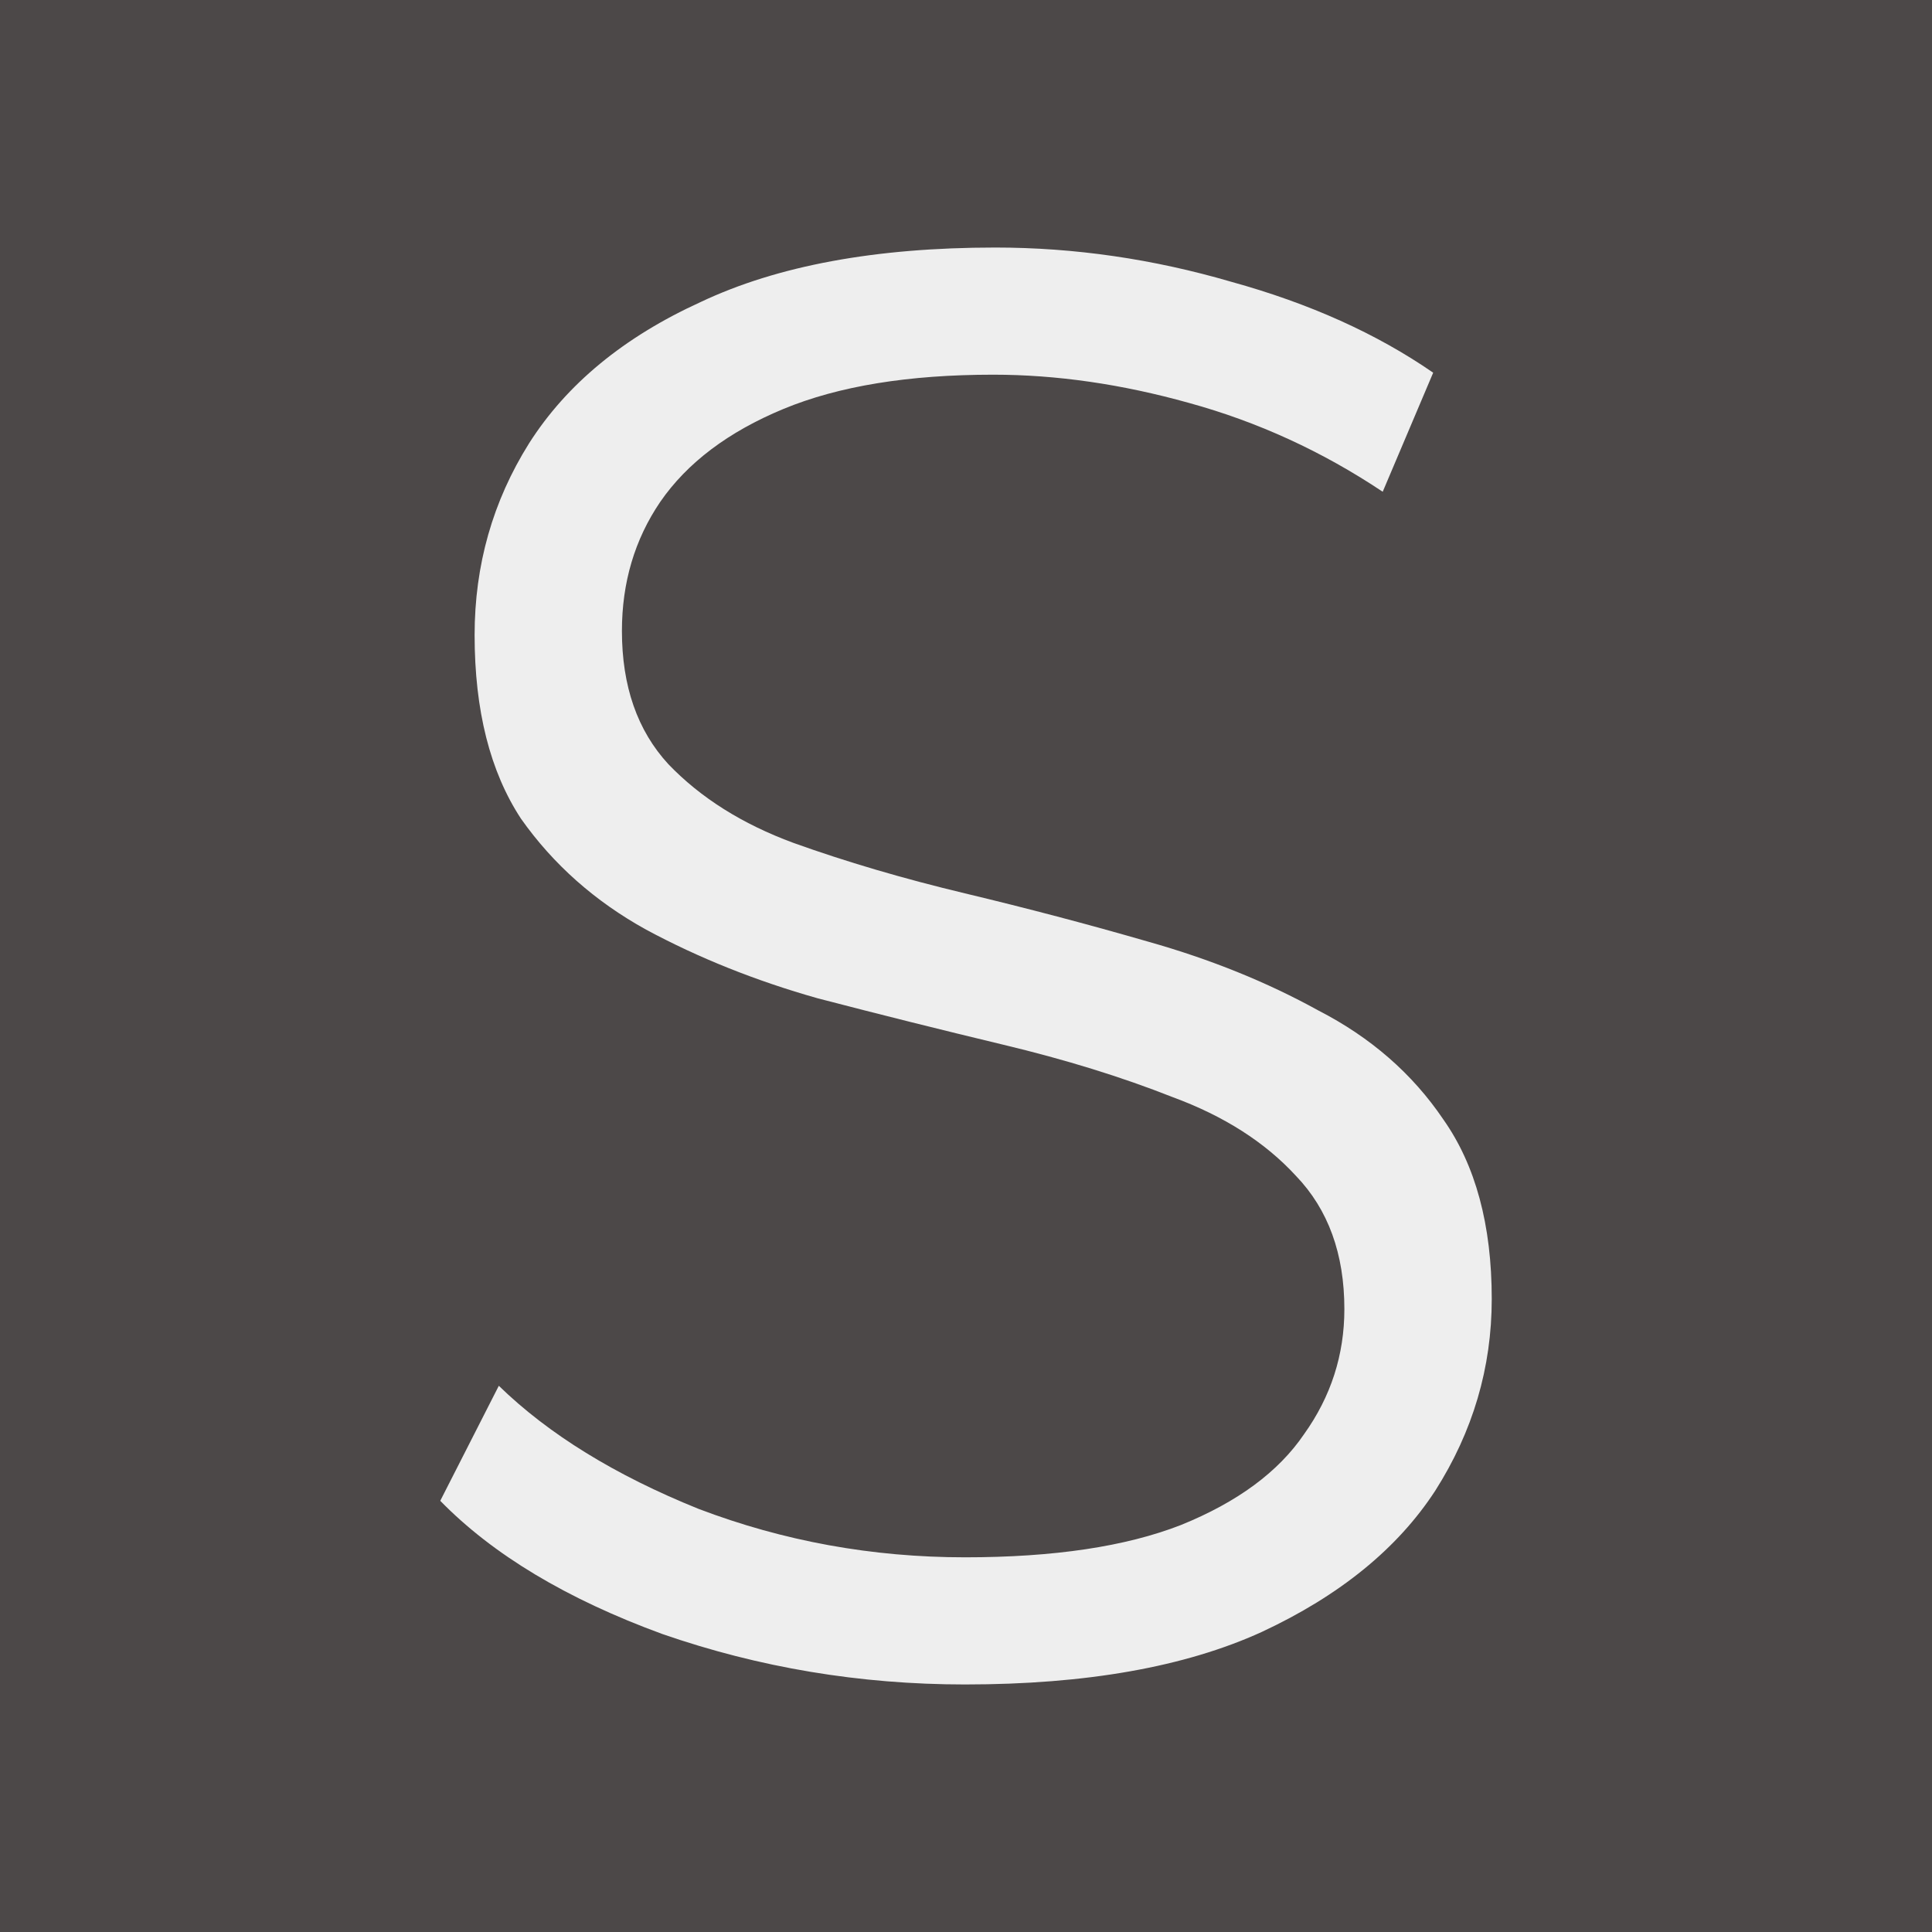
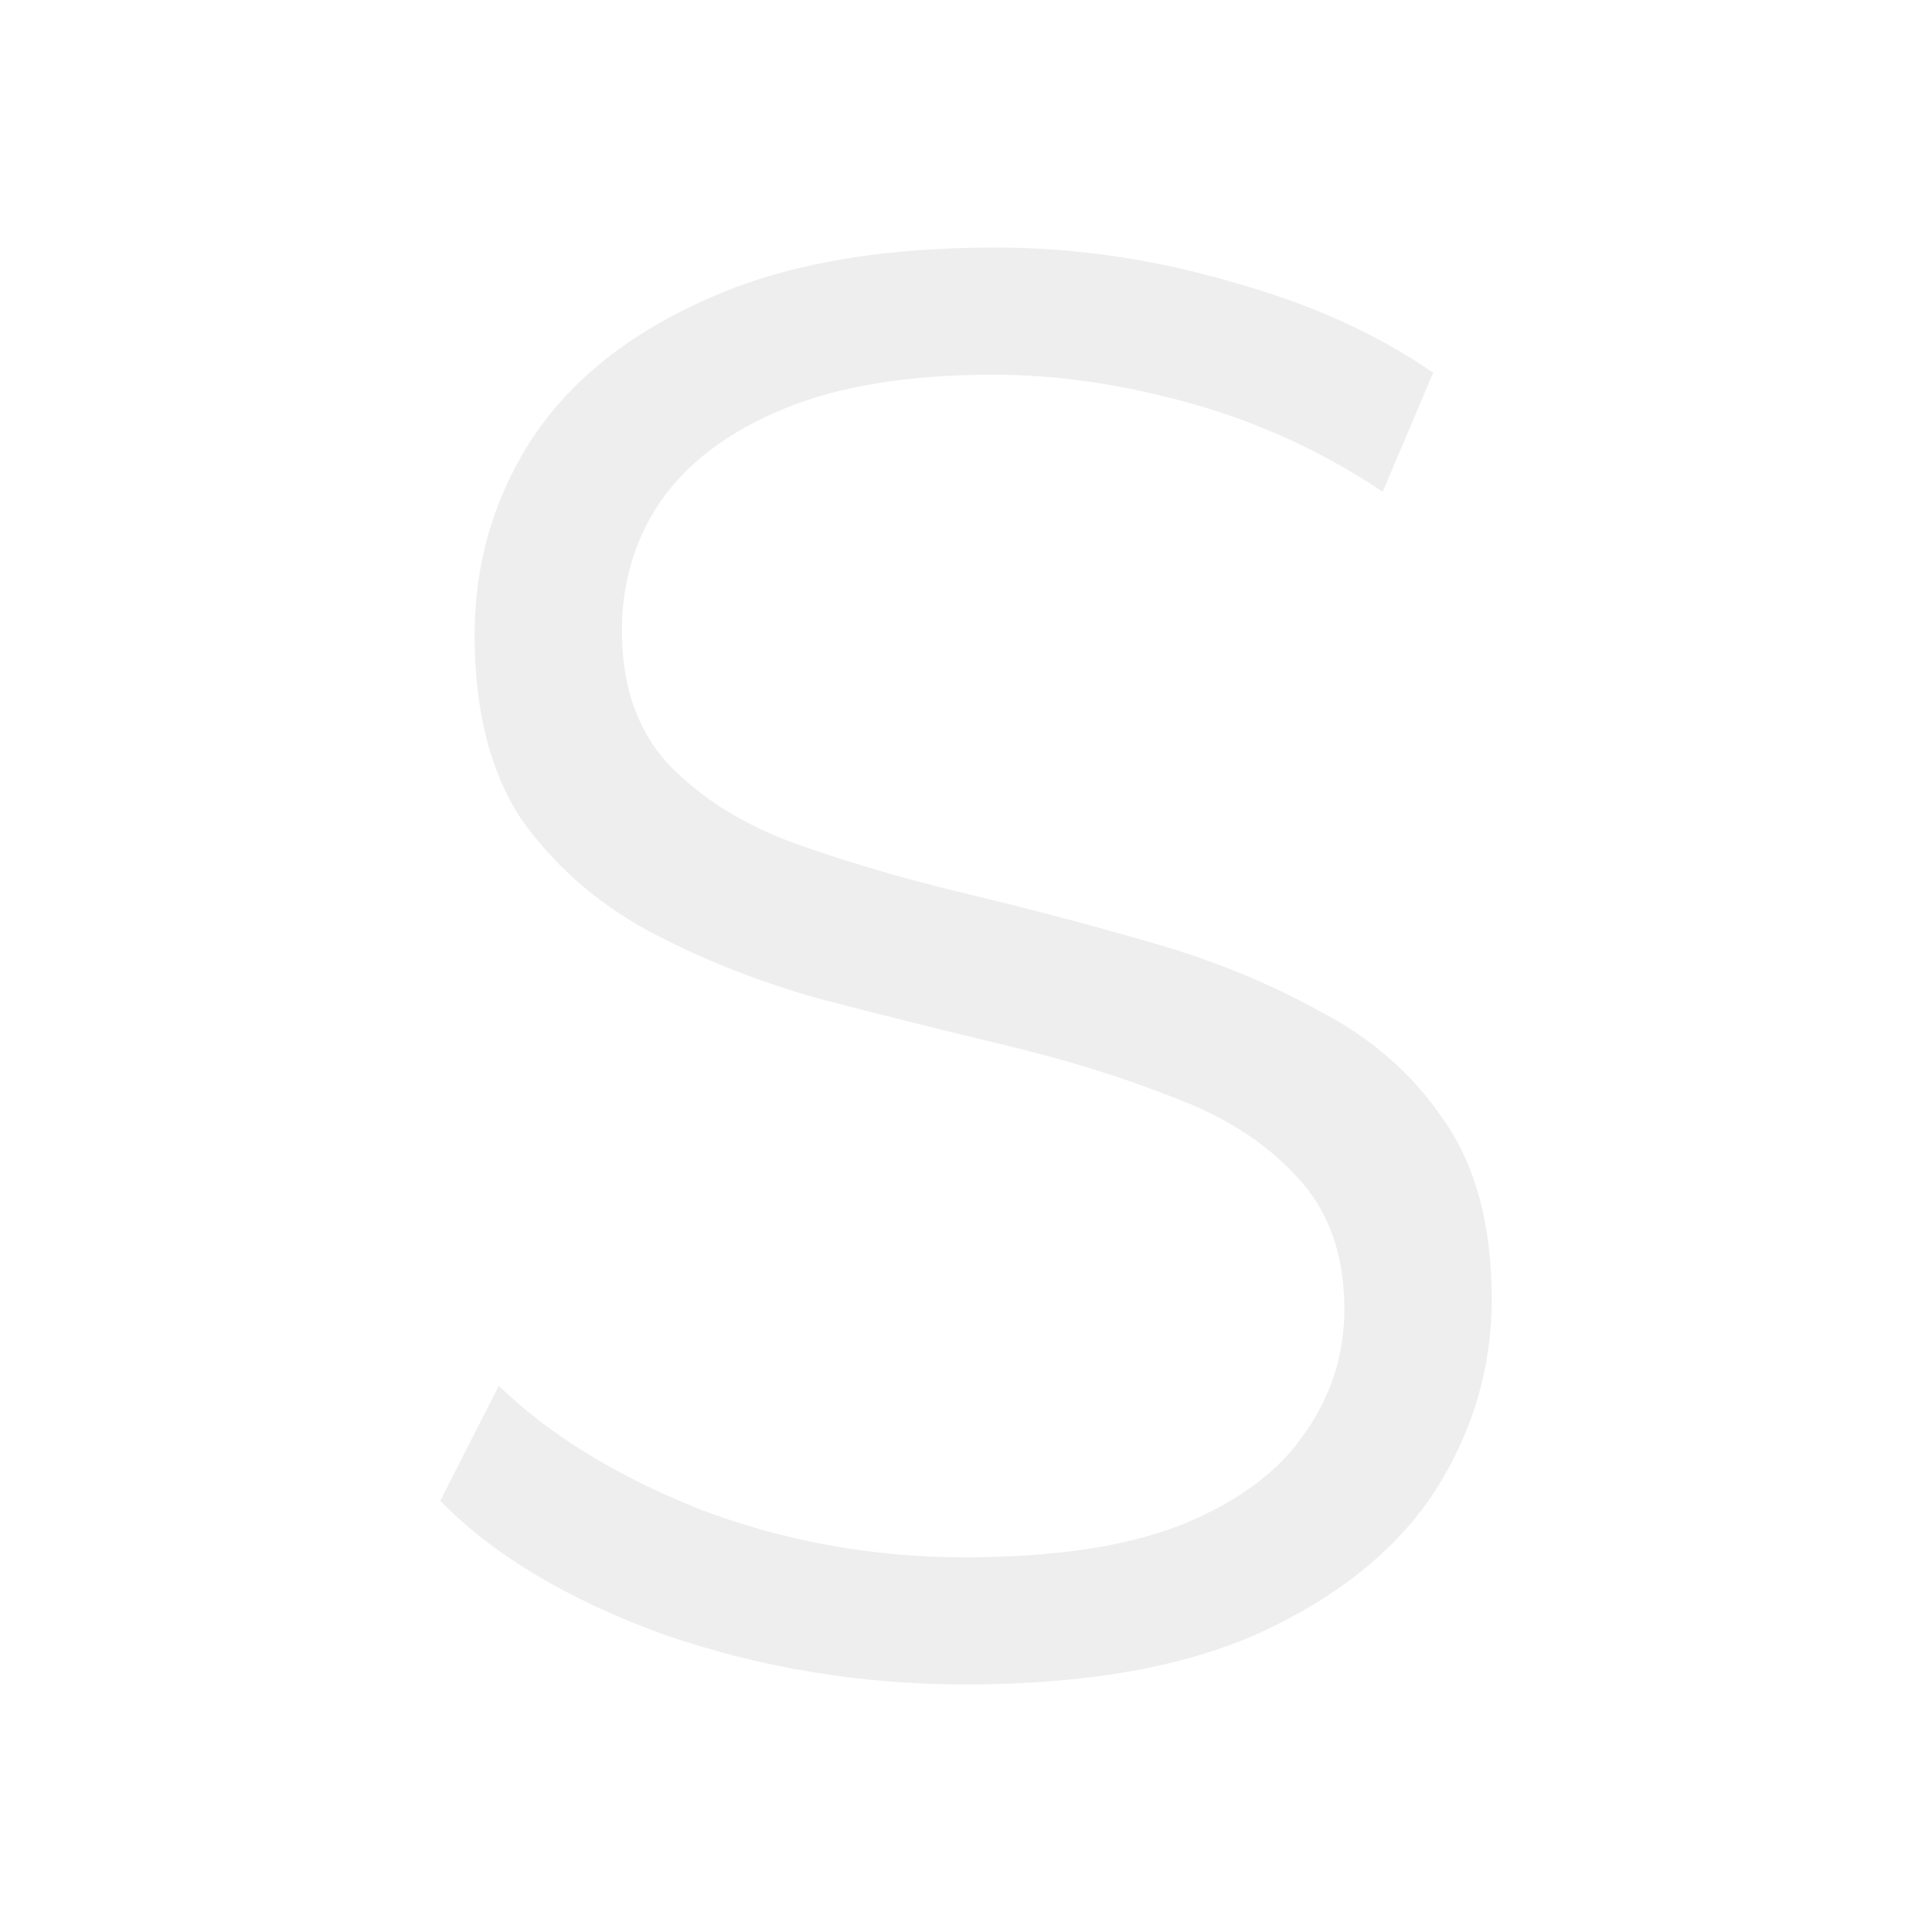
<svg xmlns="http://www.w3.org/2000/svg" width="32" height="32" viewBox="0 0 32 32" fill="none">
-   <rect width="32" height="32" fill="#4C4848" />
  <path d="M15.983 27.9C14.245 27.9 12.574 27.621 10.969 27.064C9.387 26.485 8.162 25.749 7.292 24.858L8.262 22.953C9.086 23.755 10.189 24.435 11.571 24.992C12.975 25.526 14.446 25.794 15.983 25.794C17.454 25.794 18.646 25.616 19.56 25.259C20.496 24.88 21.175 24.379 21.599 23.755C22.045 23.131 22.267 22.44 22.267 21.683C22.267 20.769 22 20.033 21.465 19.476C20.953 18.919 20.273 18.485 19.426 18.173C18.579 17.838 17.643 17.549 16.618 17.304C15.593 17.058 14.568 16.802 13.543 16.535C12.518 16.245 11.571 15.866 10.702 15.398C9.855 14.93 9.164 14.318 8.629 13.56C8.117 12.78 7.861 11.766 7.861 10.518C7.861 9.359 8.162 8.301 8.763 7.343C9.387 6.362 10.334 5.582 11.604 5.003C12.875 4.401 14.501 4.1 16.485 4.1C17.799 4.1 19.103 4.29 20.396 4.668C21.688 5.025 22.802 5.526 23.738 6.173L22.902 8.145C21.9 7.476 20.83 6.986 19.694 6.674C18.579 6.362 17.499 6.206 16.451 6.206C15.047 6.206 13.889 6.395 12.975 6.774C12.061 7.153 11.382 7.666 10.936 8.312C10.512 8.936 10.301 9.649 10.301 10.451C10.301 11.365 10.557 12.1 11.07 12.657C11.604 13.214 12.295 13.649 13.142 13.961C14.011 14.273 14.958 14.552 15.983 14.797C17.008 15.042 18.022 15.309 19.025 15.599C20.05 15.889 20.986 16.267 21.833 16.735C22.702 17.181 23.393 17.783 23.905 18.54C24.44 19.298 24.708 20.29 24.708 21.515C24.708 22.652 24.396 23.71 23.772 24.691C23.148 25.649 22.189 26.429 20.897 27.031C19.627 27.61 17.989 27.9 15.983 27.9Z" fill="#EEEEEE" />
</svg>